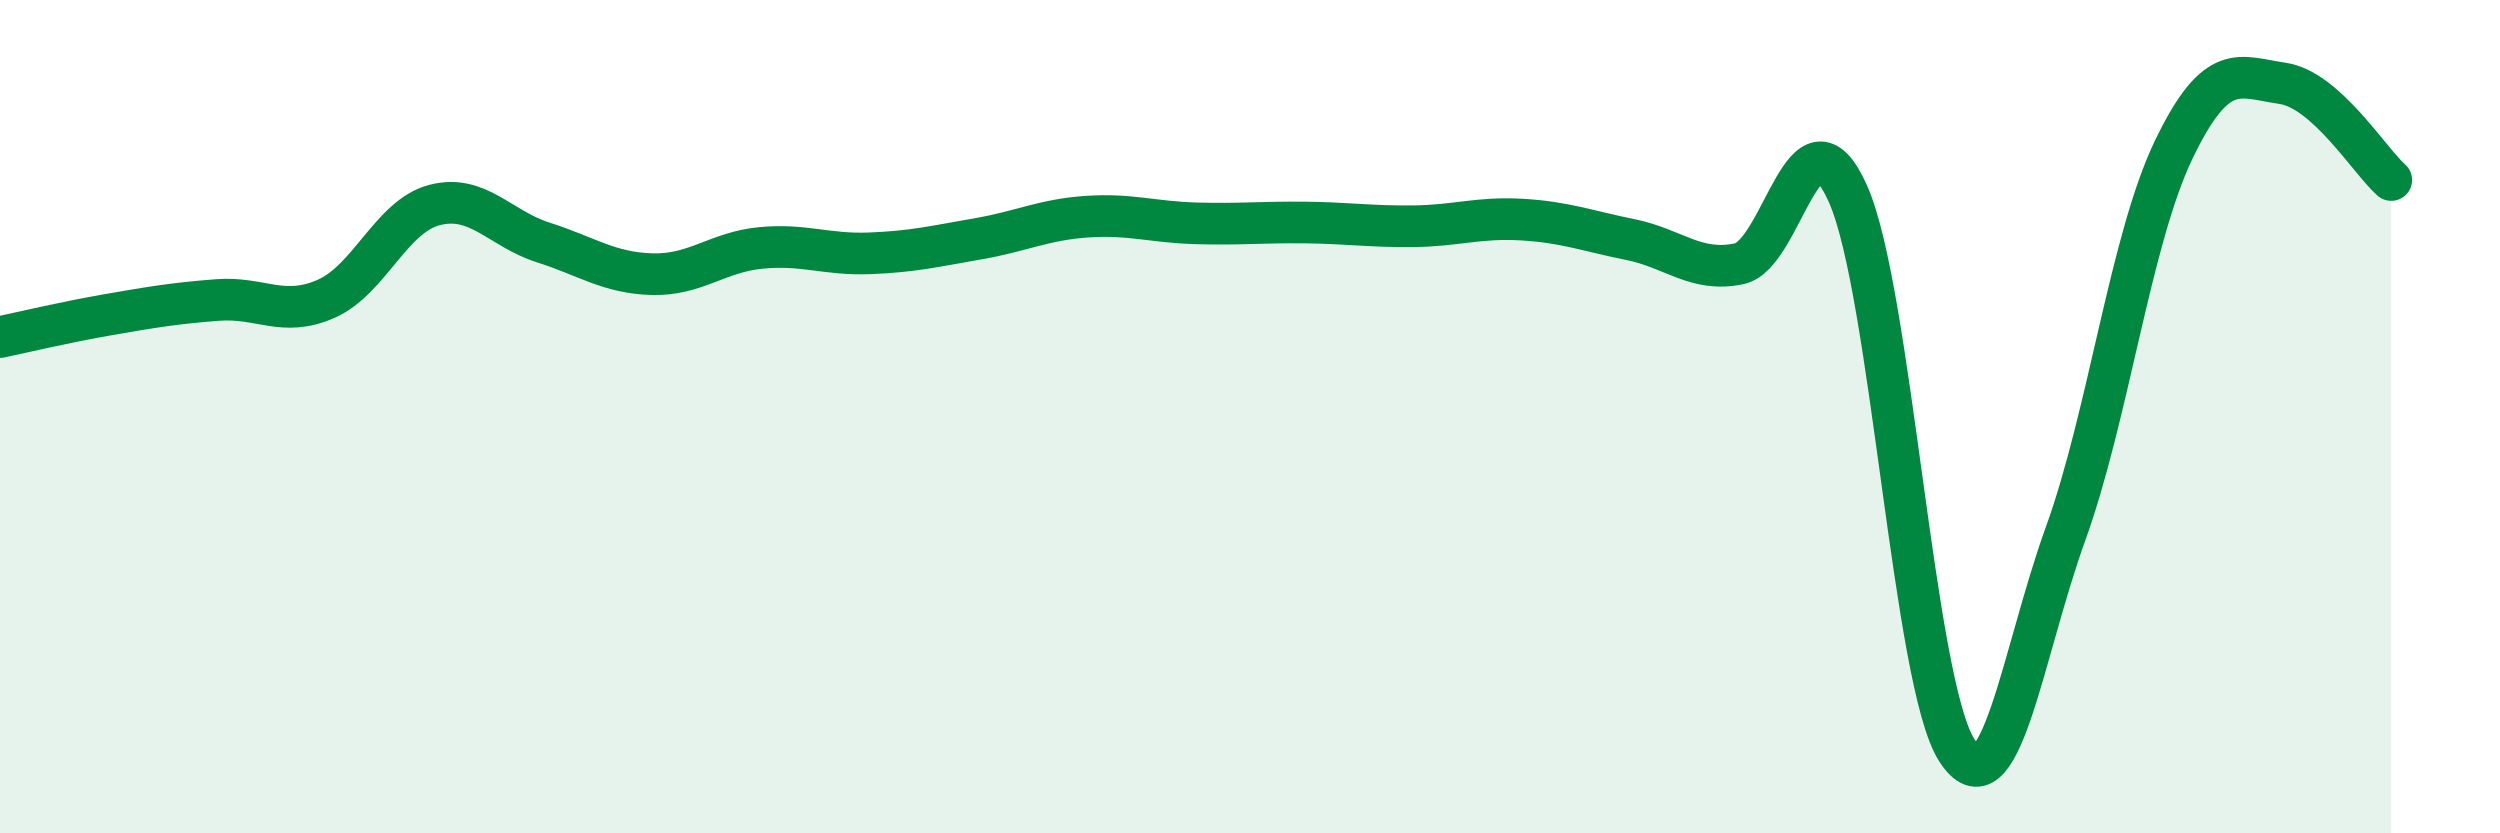
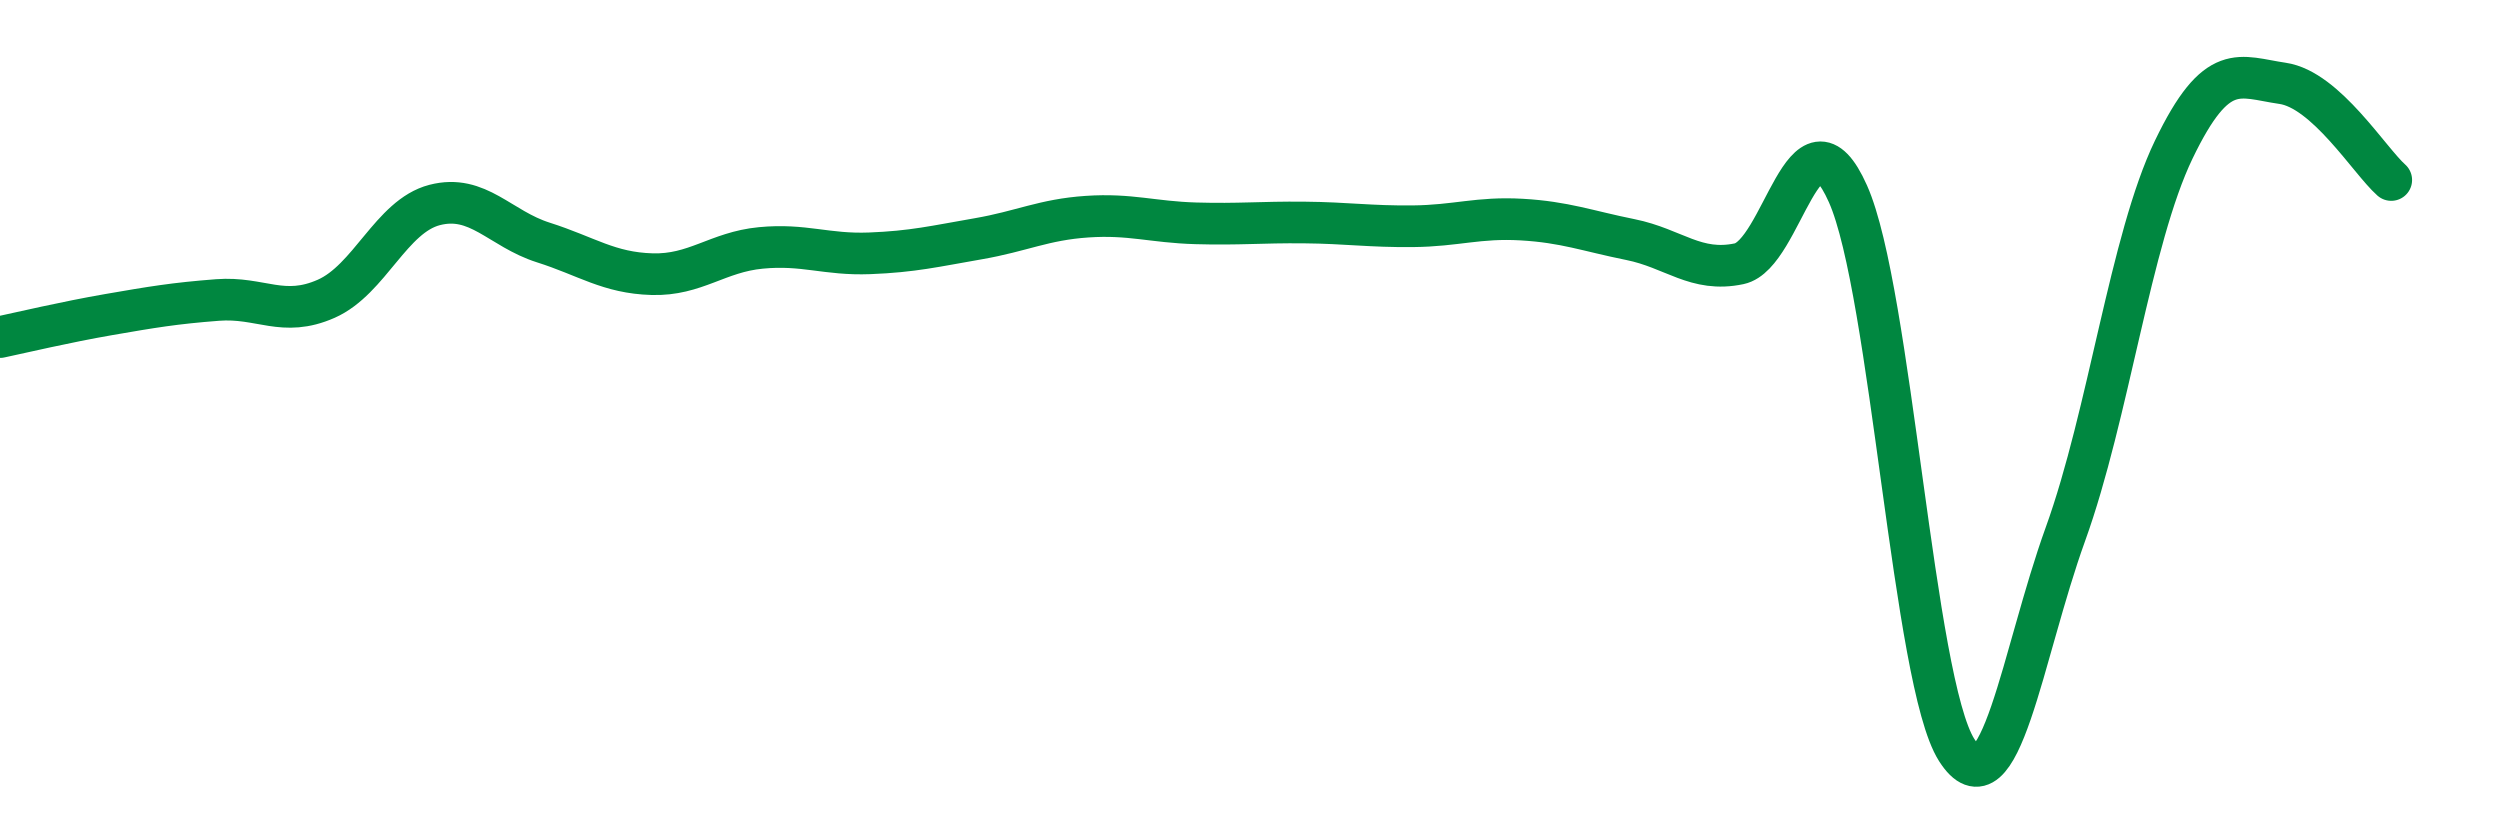
<svg xmlns="http://www.w3.org/2000/svg" width="60" height="20" viewBox="0 0 60 20">
-   <path d="M 0,8.09 C 0.52,7.98 1.57,7.73 2.61,7.55 C 3.65,7.37 4.18,7.28 5.22,7.2 C 6.26,7.12 6.79,7.63 7.83,7.17 C 8.87,6.71 9.39,5.19 10.43,4.92 C 11.47,4.65 12,5.49 13.04,5.82 C 14.08,6.15 14.61,6.55 15.65,6.58 C 16.69,6.61 17.22,6.05 18.26,5.95 C 19.3,5.85 19.83,6.12 20.87,6.08 C 21.91,6.04 22.44,5.91 23.48,5.73 C 24.52,5.55 25.05,5.27 26.09,5.2 C 27.13,5.13 27.66,5.33 28.7,5.36 C 29.74,5.39 30.26,5.33 31.3,5.34 C 32.34,5.35 32.87,5.44 33.91,5.43 C 34.95,5.42 35.48,5.21 36.52,5.27 C 37.56,5.33 38.09,5.54 39.13,5.75 C 40.17,5.96 40.7,6.55 41.74,6.33 C 42.78,6.11 43.31,2.32 44.35,4.65 C 45.39,6.98 45.92,16.37 46.96,18 C 48,19.63 48.53,15.7 49.57,12.82 C 50.61,9.94 51.13,5.75 52.17,3.59 C 53.21,1.43 53.74,1.85 54.78,2 C 55.82,2.15 56.87,3.86 57.39,4.32L57.39 20L0 20Z" fill="#008740" opacity="0.1" stroke-linecap="round" stroke-linejoin="round" />
  <path d="M 0,8.09 C 0.52,7.98 1.57,7.73 2.61,7.55 C 3.65,7.37 4.18,7.28 5.22,7.2 C 6.26,7.12 6.79,7.63 7.83,7.17 C 8.87,6.71 9.39,5.19 10.43,4.92 C 11.47,4.65 12,5.49 13.04,5.82 C 14.08,6.15 14.61,6.55 15.65,6.58 C 16.69,6.61 17.22,6.05 18.26,5.95 C 19.3,5.85 19.83,6.12 20.87,6.08 C 21.91,6.04 22.44,5.91 23.48,5.73 C 24.52,5.55 25.05,5.27 26.09,5.2 C 27.13,5.13 27.66,5.33 28.7,5.36 C 29.74,5.39 30.26,5.33 31.3,5.34 C 32.34,5.35 32.87,5.44 33.91,5.43 C 34.95,5.42 35.48,5.21 36.52,5.27 C 37.56,5.33 38.09,5.54 39.13,5.75 C 40.17,5.96 40.7,6.55 41.74,6.33 C 42.78,6.11 43.31,2.32 44.35,4.65 C 45.39,6.98 45.92,16.37 46.96,18 C 48,19.63 48.53,15.7 49.57,12.82 C 50.61,9.94 51.13,5.75 52.17,3.59 C 53.21,1.43 53.74,1.85 54.78,2 C 55.82,2.15 56.87,3.86 57.39,4.32" stroke="#008740" stroke-width="1" fill="none" stroke-linecap="round" stroke-linejoin="round" />
</svg>